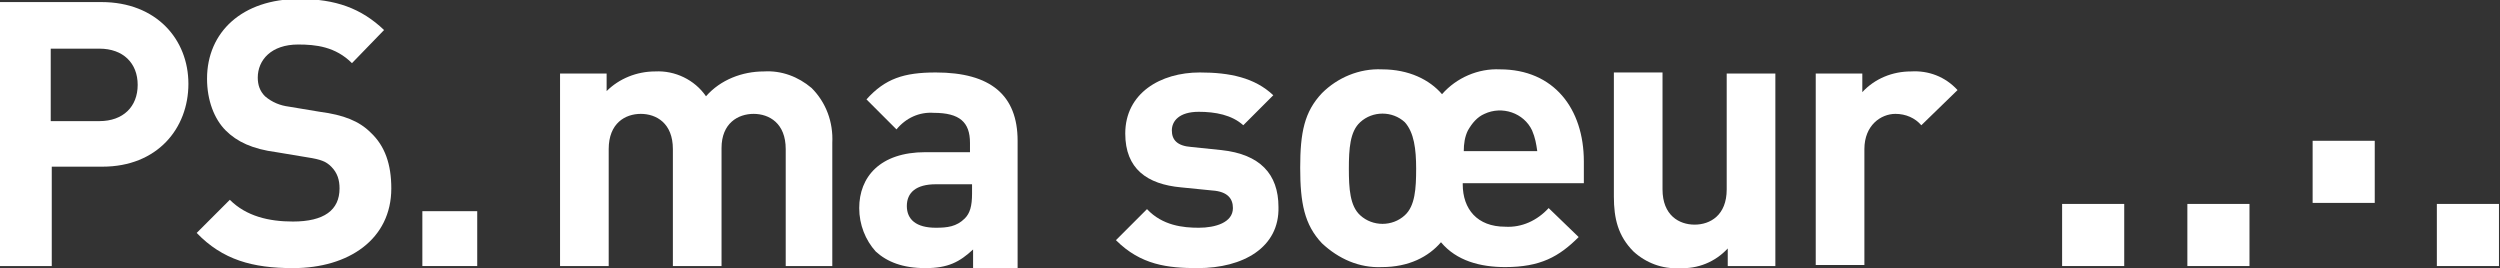
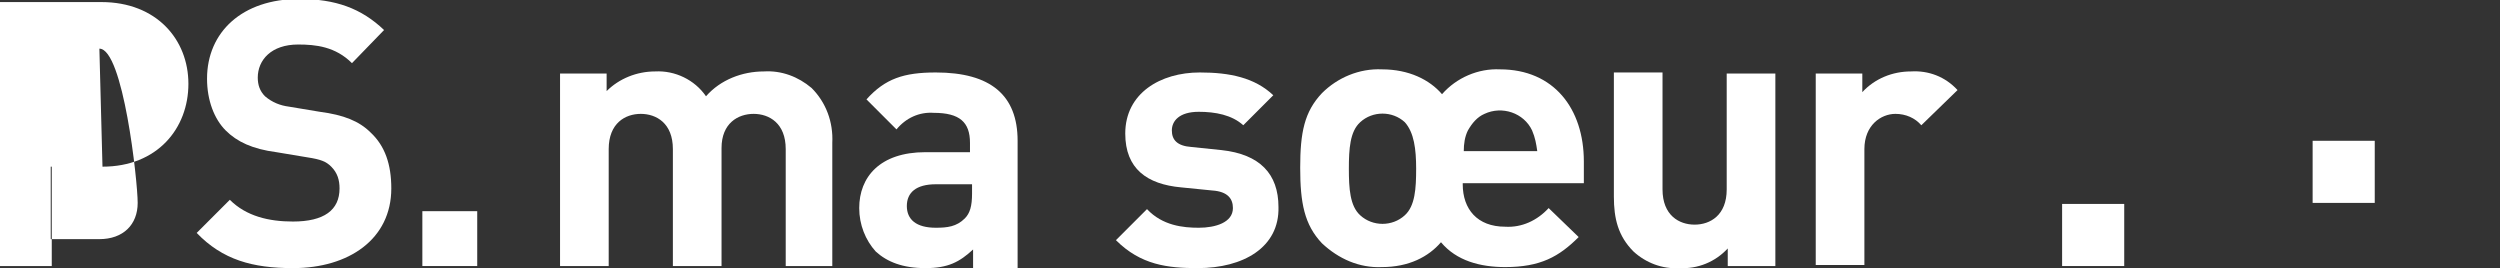
<svg xmlns="http://www.w3.org/2000/svg" version="1.1" id="Calque_1" x="0px" y="0px" viewBox="0 0 241.5 25.9" style="enable-background:new 0 0 241.5 25.9;" xml:space="preserve">
  <rect x="0" y="0" width="241.5" height="25.9" fill="#333333" stroke="none" />
  <style type="text/css">
	.st0{fill:#FFFFFF;}
</style>
  <title>tritrack_white</title>
  <rect x="199.2" y="19.7" class="st0" width="6" height="6" />
-   <rect x="211.3" y="19.7" class="st0" width="6" height="6" />
  <rect x="223.4" y="13.6" class="st0" width="6" height="6" />
-   <rect x="235.4" y="19.7" class="st0" width="6" height="6" />
  <path class="st0" d="M75.9,25.7V14.4c0-2.5-1.6-3.4-3.1-3.4s-3.1,0.9-3.1,3.3v11.4h-4.7V14.4c0-2.5-1.6-3.4-3.1-3.4  s-3.1,0.9-3.1,3.4v11.3h-4.7V7.1h4.5v1.7c1.2-1.2,2.9-1.9,4.7-1.9c1.9-0.1,3.8,0.8,4.9,2.4c1.4-1.6,3.5-2.4,5.6-2.4  c1.7-0.1,3.3,0.5,4.6,1.6c1.4,1.4,2.1,3.3,2,5.3v11.9L75.9,25.7z" />
  <path class="st0" d="M94,25.7v-1.6c-1.3,1.2-2.4,1.8-4.6,1.8s-3.7-0.6-4.8-1.6c-1-1.1-1.6-2.6-1.6-4.2c0-3,2-5.4,6.4-5.4h4.3v-0.9  c0-2-1-2.9-3.5-2.9c-1.4-0.1-2.7,0.5-3.6,1.6l-2.9-2.9c1.8-2,3.6-2.6,6.7-2.6c5.3,0,7.9,2.2,7.9,6.6v12.3H94z M93.9,17.8h-3.5  c-1.9,0-2.8,0.8-2.8,2.1c0,1.3,0.9,2.1,2.8,2.1c1.1,0,2-0.1,2.8-0.9c0.5-0.5,0.7-1.2,0.7-2.4V17.8z" />
  <path class="st0" d="M115.7,25.9c-2.9,0-5.5-0.3-7.9-2.7l3-3c1.5,1.6,3.5,1.8,5,1.8c1.6,0,3.3-0.5,3.3-1.9c0-0.9-0.5-1.6-2-1.7  l-3-0.3c-3.3-0.3-5.4-1.8-5.4-5.2c0-3.9,3.4-5.9,7.2-5.9c2.9,0,5.3,0.5,7.1,2.2l-2.9,2.9c-1.1-1-2.7-1.3-4.3-1.3  c-1.9,0-2.6,0.9-2.6,1.8c0,0.9,0.5,1.5,1.9,1.6l2.9,0.3c3.7,0.4,5.5,2.3,5.5,5.5C123.6,23.9,120.1,25.9,115.7,25.9z" />
  <path class="st0" d="M141.3,17.8c0,2.4,1.4,4.1,4.1,4.1c1.6,0.1,3.1-0.6,4.2-1.8l2.9,2.8c-1.9,1.9-3.7,2.9-7.1,2.9  c-2.4,0-4.7-0.6-6.2-2.4c-1.2,1.4-3.1,2.4-5.7,2.4c-2.2,0.1-4.2-0.8-5.8-2.3c-1.7-1.8-2.1-3.9-2.1-7.3s0.4-5.4,2.1-7.2  c1.5-1.5,3.6-2.4,5.8-2.3c2.6,0,4.6,1,5.8,2.4c1.4-1.6,3.5-2.5,5.6-2.4c5.2,0,8.1,3.8,8.1,8.9v2.1H141.3z M135.7,11.8  c-1.2-1.1-3.1-1.1-4.3,0c-1,0.9-1.1,2.6-1.1,4.5s0.1,3.6,1.1,4.5c1.2,1.1,3.1,1.1,4.3,0c1-0.9,1.1-2.6,1.1-4.5  S136.6,12.8,135.7,11.8L135.7,11.8z M148,12.6c-0.8-1.7-2.9-2.4-4.6-1.6c-0.7,0.3-1.2,0.9-1.6,1.6c-0.3,0.6-0.4,1.3-0.4,2h7.1  C148.4,13.9,148.3,13.3,148,12.6z" />
  <path class="st0" d="M166.9,25.7V24c-1.2,1.3-2.9,2-4.7,1.9c-1.6,0.1-3.2-0.5-4.4-1.6c-1.5-1.5-1.9-3.2-1.9-5.3V7h4.7v11.3  c0,2.5,1.6,3.4,3.1,3.4c1.5,0,3.1-0.9,3.1-3.4V7.1h4.7v18.6H166.9z" />
  <path class="st0" d="M185.6,12.1c-0.6-0.7-1.5-1.1-2.5-1.1c-1.4,0-3,1.1-3,3.4v11.2h-4.7V7.1h4.5v1.8c1.2-1.3,2.9-2,4.7-2  c1.7-0.1,3.3,0.5,4.5,1.8L185.6,12.1z" />
-   <path class="st0" d="M9.9,16.1H5v9.6H0V0.2h9.8c5.3,0,8.4,3.6,8.4,7.9S15.2,16.1,9.9,16.1z M9.6,4.7H4.9v7h4.7  c2.3,0,3.7-1.4,3.7-3.5S11.9,4.7,9.6,4.7z" />
+   <path class="st0" d="M9.9,16.1H5v9.6H0V0.2h9.8c5.3,0,8.4,3.6,8.4,7.9S15.2,16.1,9.9,16.1z H4.9v7h4.7  c2.3,0,3.7-1.4,3.7-3.5S11.9,4.7,9.6,4.7z" />
  <path class="st0" d="M28.3,25.9c-3.9,0-6.8-0.8-9.3-3.4l3.2-3.2c1.6,1.6,3.8,2.1,6.1,2.1c3,0,4.5-1.1,4.5-3.2c0-0.8-0.2-1.5-0.8-2.1  c-0.5-0.5-1-0.7-2.3-0.9l-3-0.5c-2.3-0.3-3.8-1-4.9-2.1c-1.1-1.1-1.8-2.9-1.8-5c0-4.5,3.4-7.7,8.9-7.7c3.5,0,6,0.9,8.2,3L34,6.1  c-1.6-1.6-3.5-1.8-5.2-1.8c-2.6,0-3.9,1.5-3.9,3.2c0,0.7,0.2,1.3,0.7,1.8c0.7,0.6,1.5,0.9,2.3,1l3,0.5c2.3,0.3,3.8,0.9,4.9,2  c1.4,1.3,2,3.1,2,5.4C37.8,23.1,33.7,25.9,28.3,25.9z" />
  <path class="st0" d="M40.8,25.7v-5.3h5.3v5.3L40.8,25.7z" />
</svg>